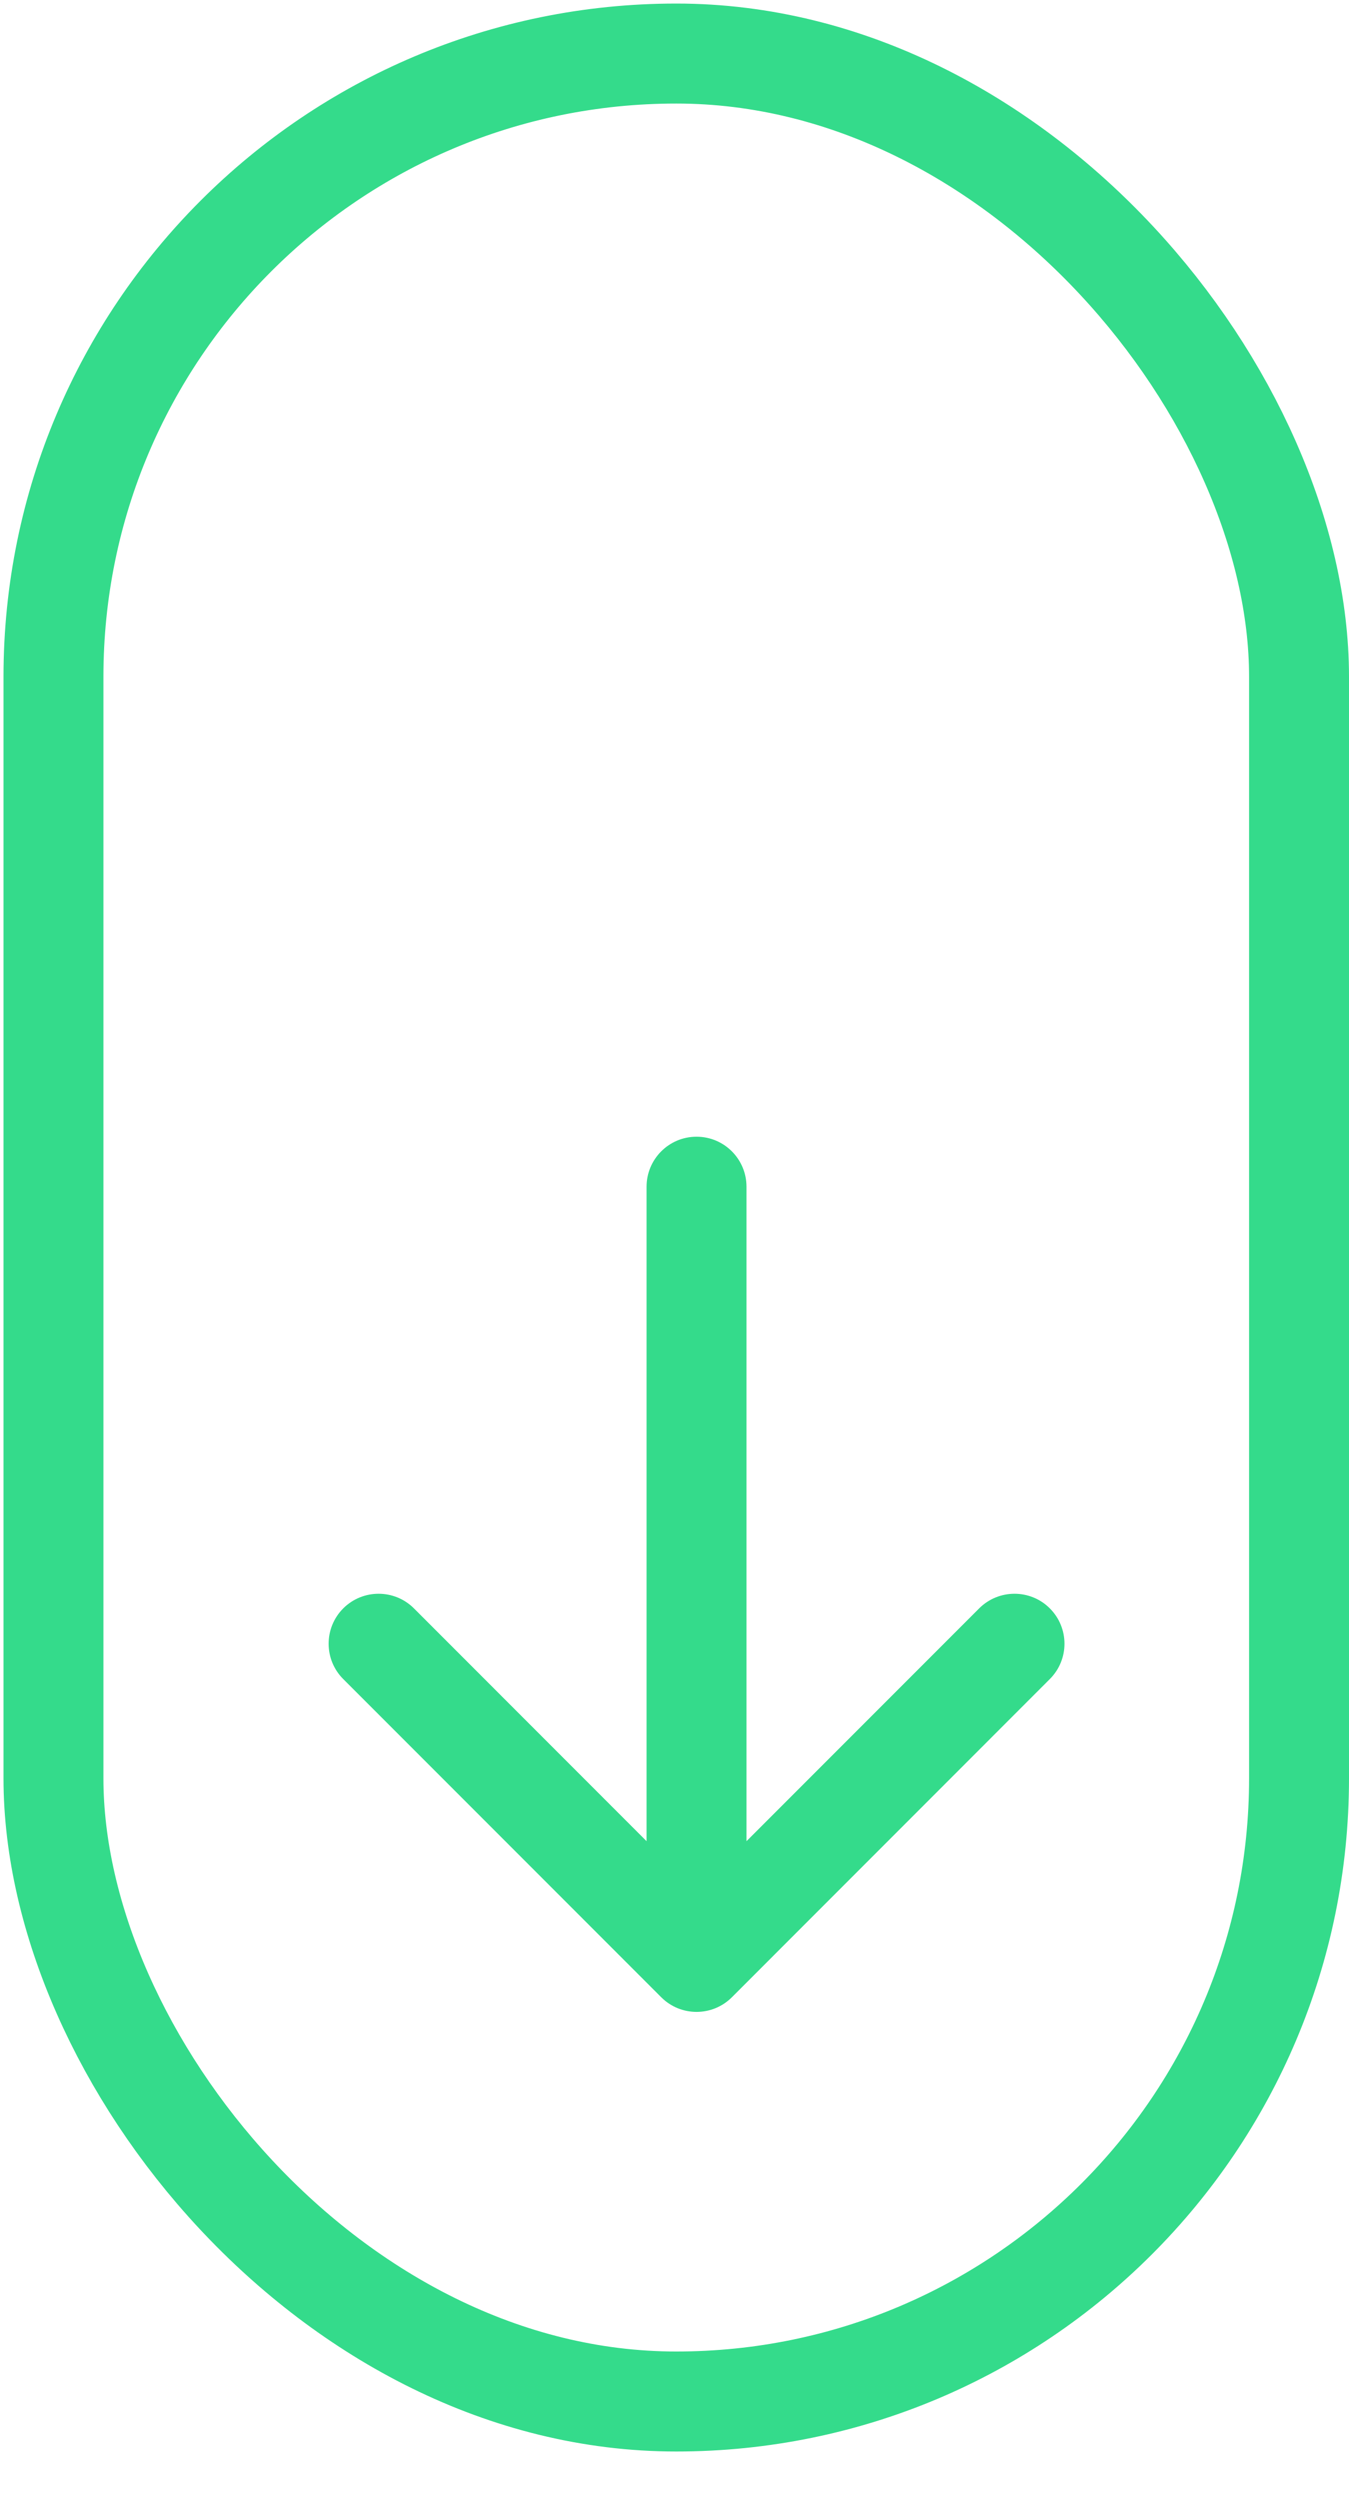
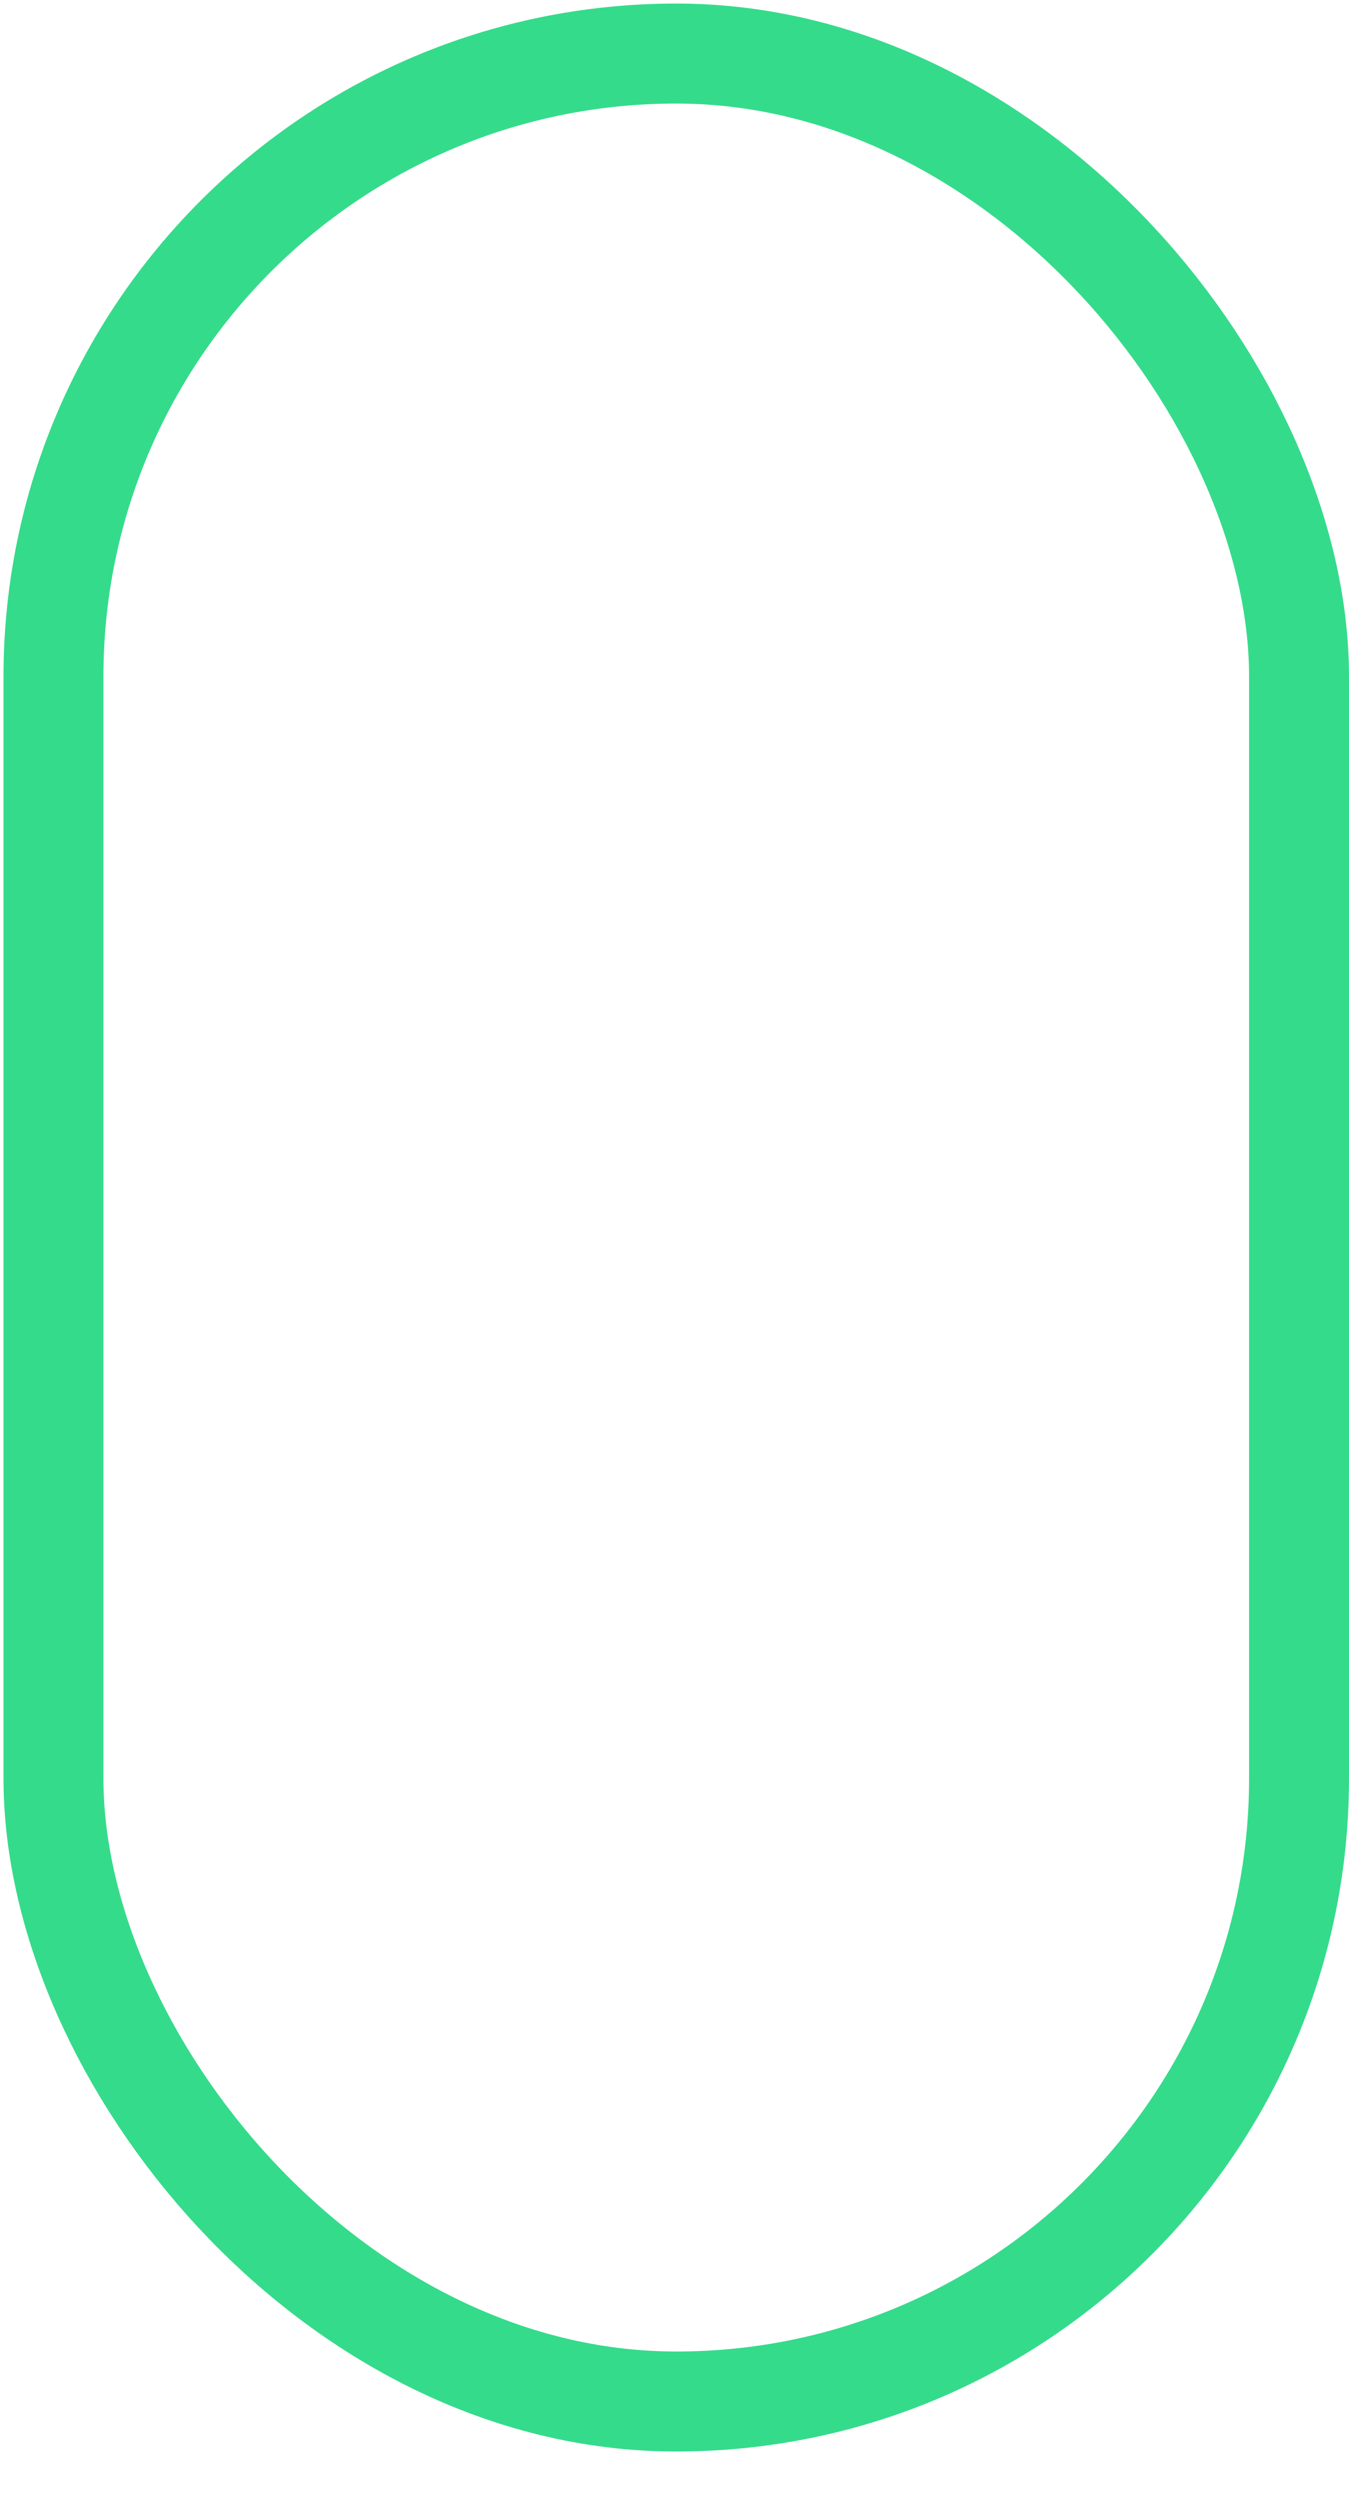
<svg xmlns="http://www.w3.org/2000/svg" width="27" height="50" viewBox="0 0 27 50" fill="none">
  <rect x="1.07" y="1.071" width="24.93" height="46.963" rx="12.465" stroke="#34DB8B" stroke-width="2" />
-   <path d="M14.941 23.736C14.941 23.184 14.494 22.736 13.941 22.736C13.389 22.736 12.941 23.184 12.941 23.736L13.941 23.736L14.941 23.736ZM13.234 39.948C13.625 40.339 14.258 40.339 14.649 39.948L21.012 33.584C21.403 33.194 21.403 32.561 21.012 32.17C20.622 31.78 19.989 31.78 19.598 32.17L13.941 37.827L8.285 32.17C7.894 31.78 7.261 31.78 6.87 32.17C6.48 32.561 6.48 33.194 6.87 33.584L13.234 39.948ZM13.941 23.736L12.941 23.736L12.941 39.241L13.941 39.241L14.941 39.241L14.941 23.736L13.941 23.736Z" fill="#34DB8B" />
</svg>